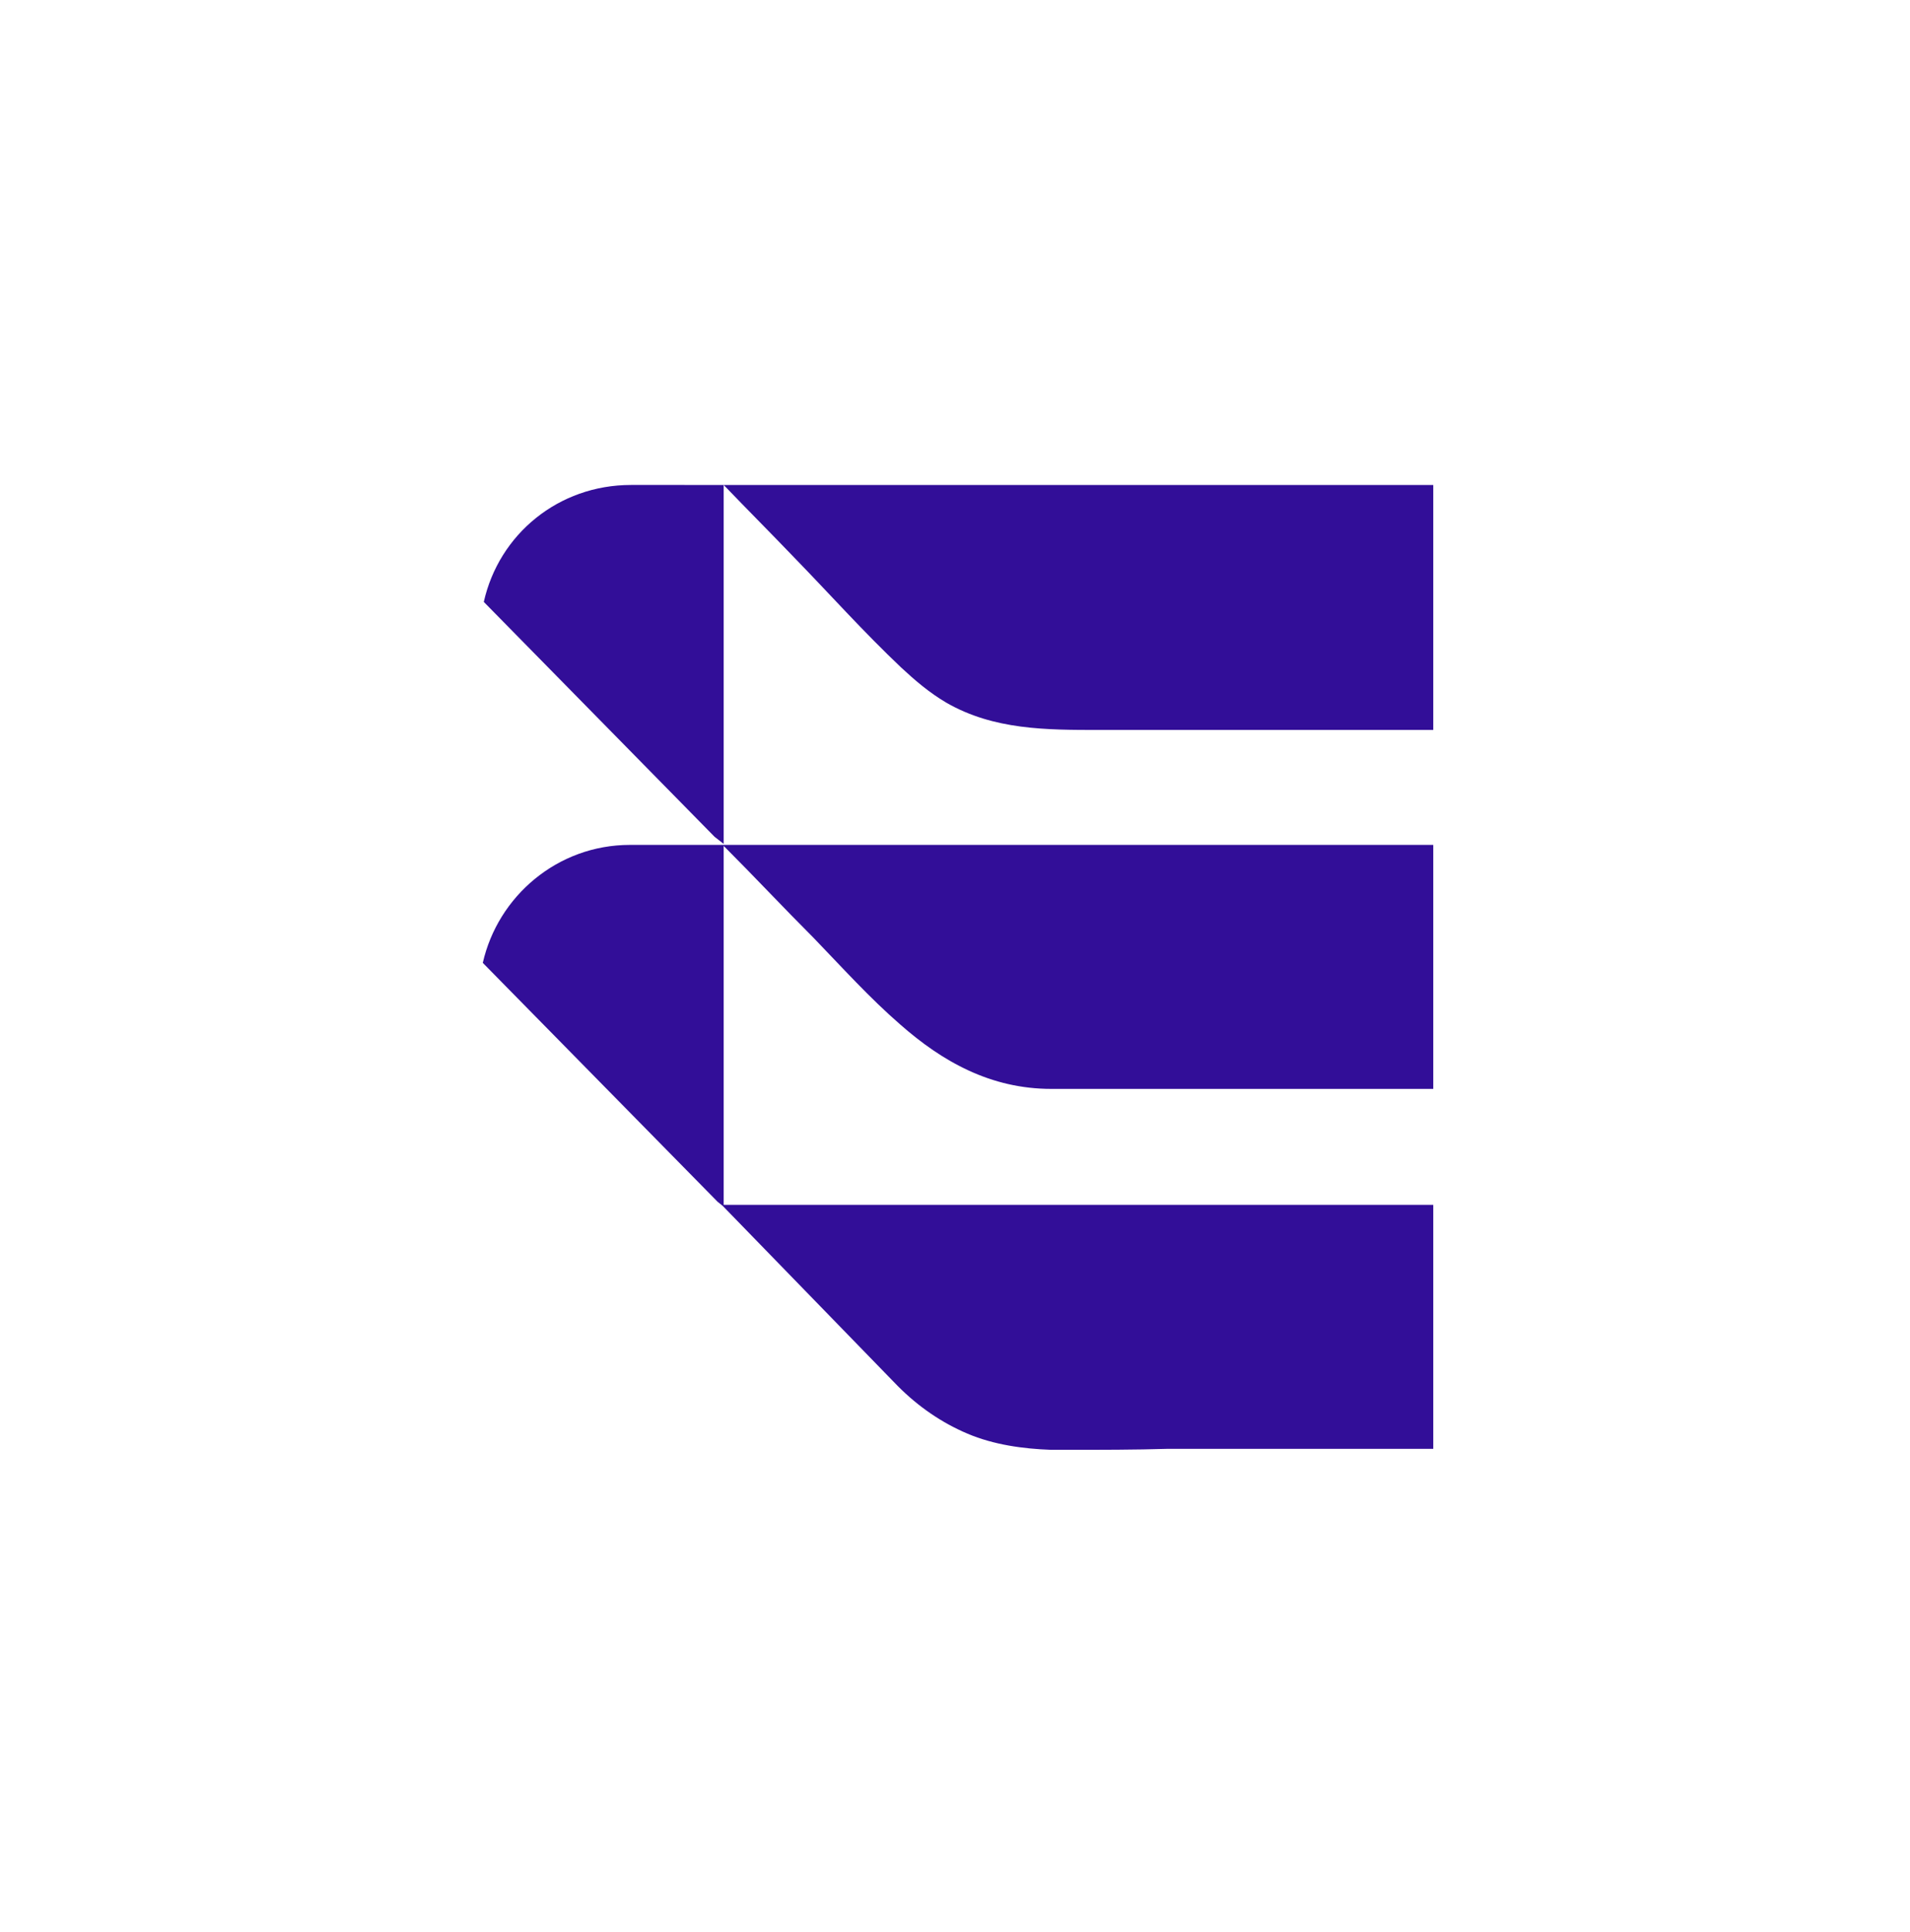
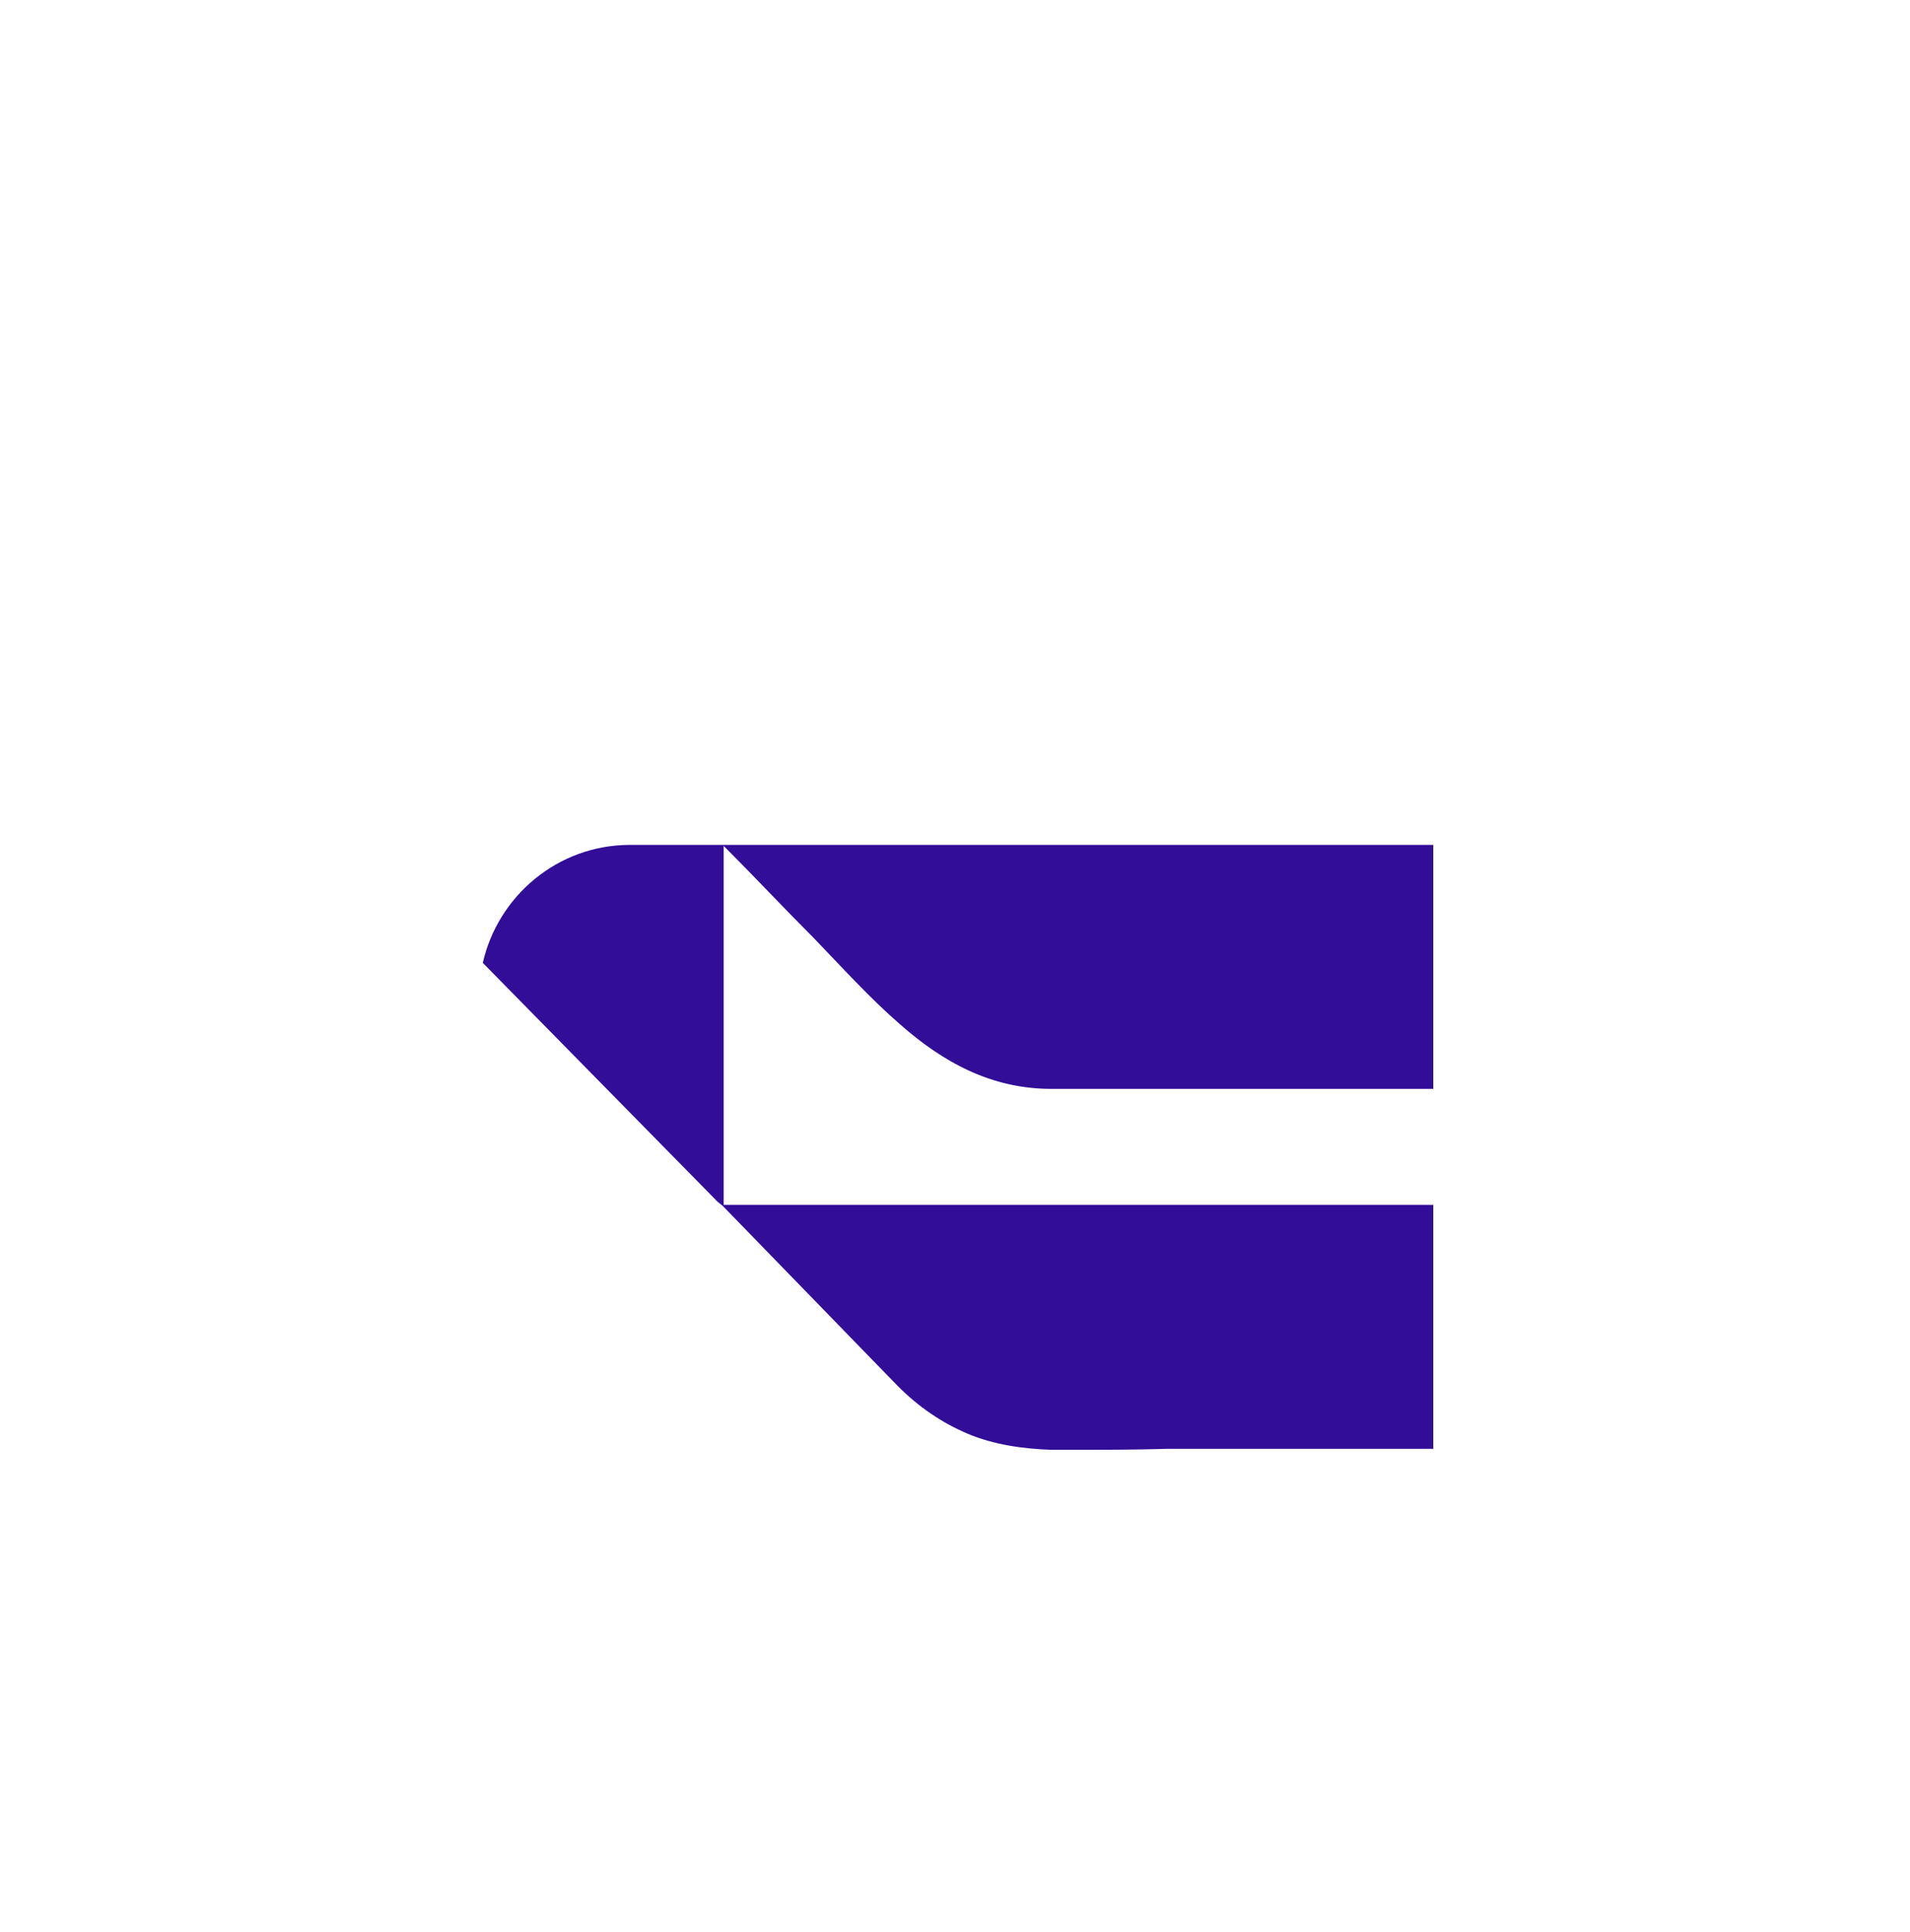
<svg xmlns="http://www.w3.org/2000/svg" id="Logo" version="1.1" viewBox="0 0 189.5 191.6">
  <defs>
    <style>
      .st0 {
        fill: #320e98;
      }
    </style>
  </defs>
-   <path class="st0" d="M71.8,83.7v-35.6c2.3,2.4,4.7,4.8,7,7.2,3.5,3.6,6.9,7.4,10.6,10.9,1.4,1.3,2.8,2.5,4.5,3.5,4.7,2.7,9.9,2.7,15.2,2.7,3.5,0,6.9,0,10.4,0h22.7v-24.3H62.6c-7.2,0-13.1,4.9-14.6,11.6l22.9,23.3.9.7Z" />
  <path class="st0" d="M71.8,83.8h-9.3c-7.2,0-13.1,5.1-14.6,11.7l23.3,23.7.5.4h0s17.4,17.9,17.4,17.9c2,2,4.3,3.6,6.9,4.7,2.6,1.1,5.5,1.5,8.3,1.6.5,0,1.1,0,1.6,0,3.3,0,6.7,0,10-.1,2,0,4.1,0,6.1,0h20.2v-24.2h-70.4v-35.6c3,3,5.9,6.1,8.9,9.1,2.8,2.9,5.6,6,8.6,8.6,4.2,3.7,9,6.4,15,6.4h37.9v-24.2h-70.4Z" />
</svg>